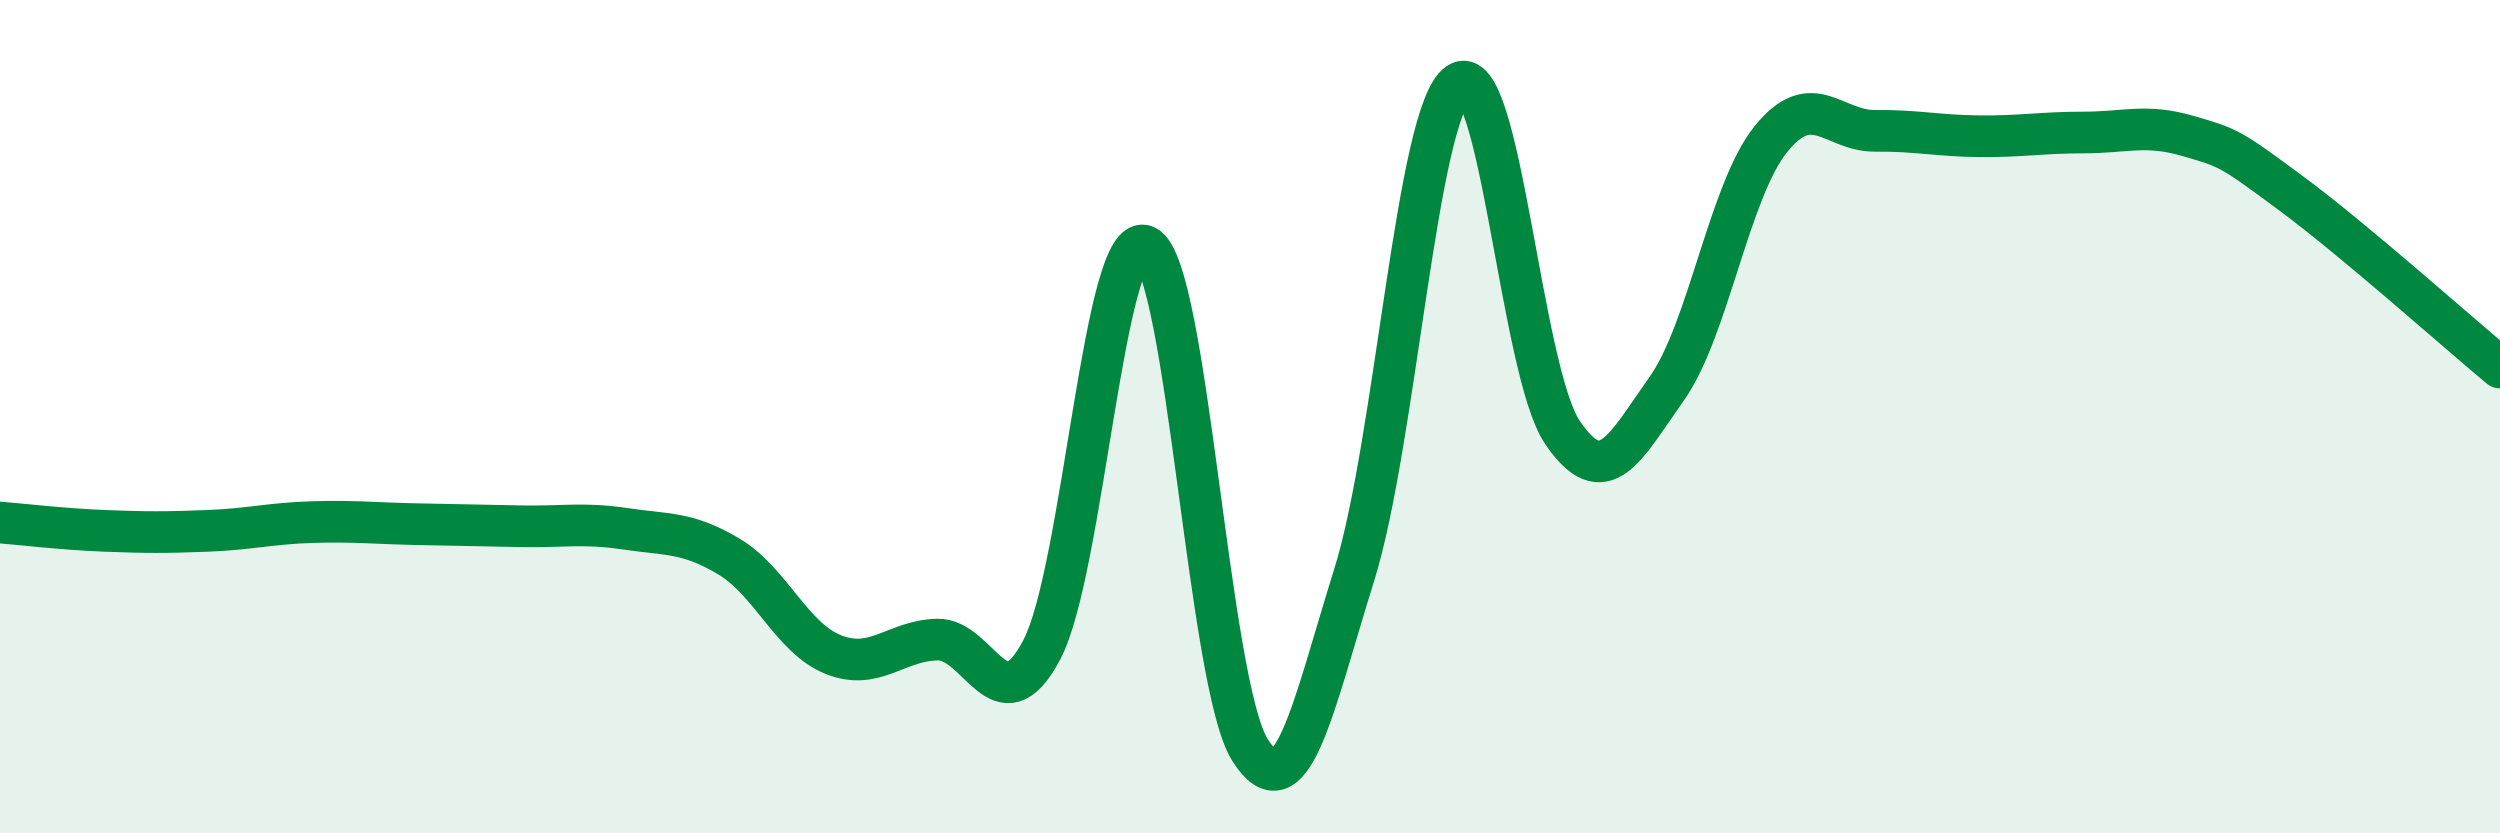
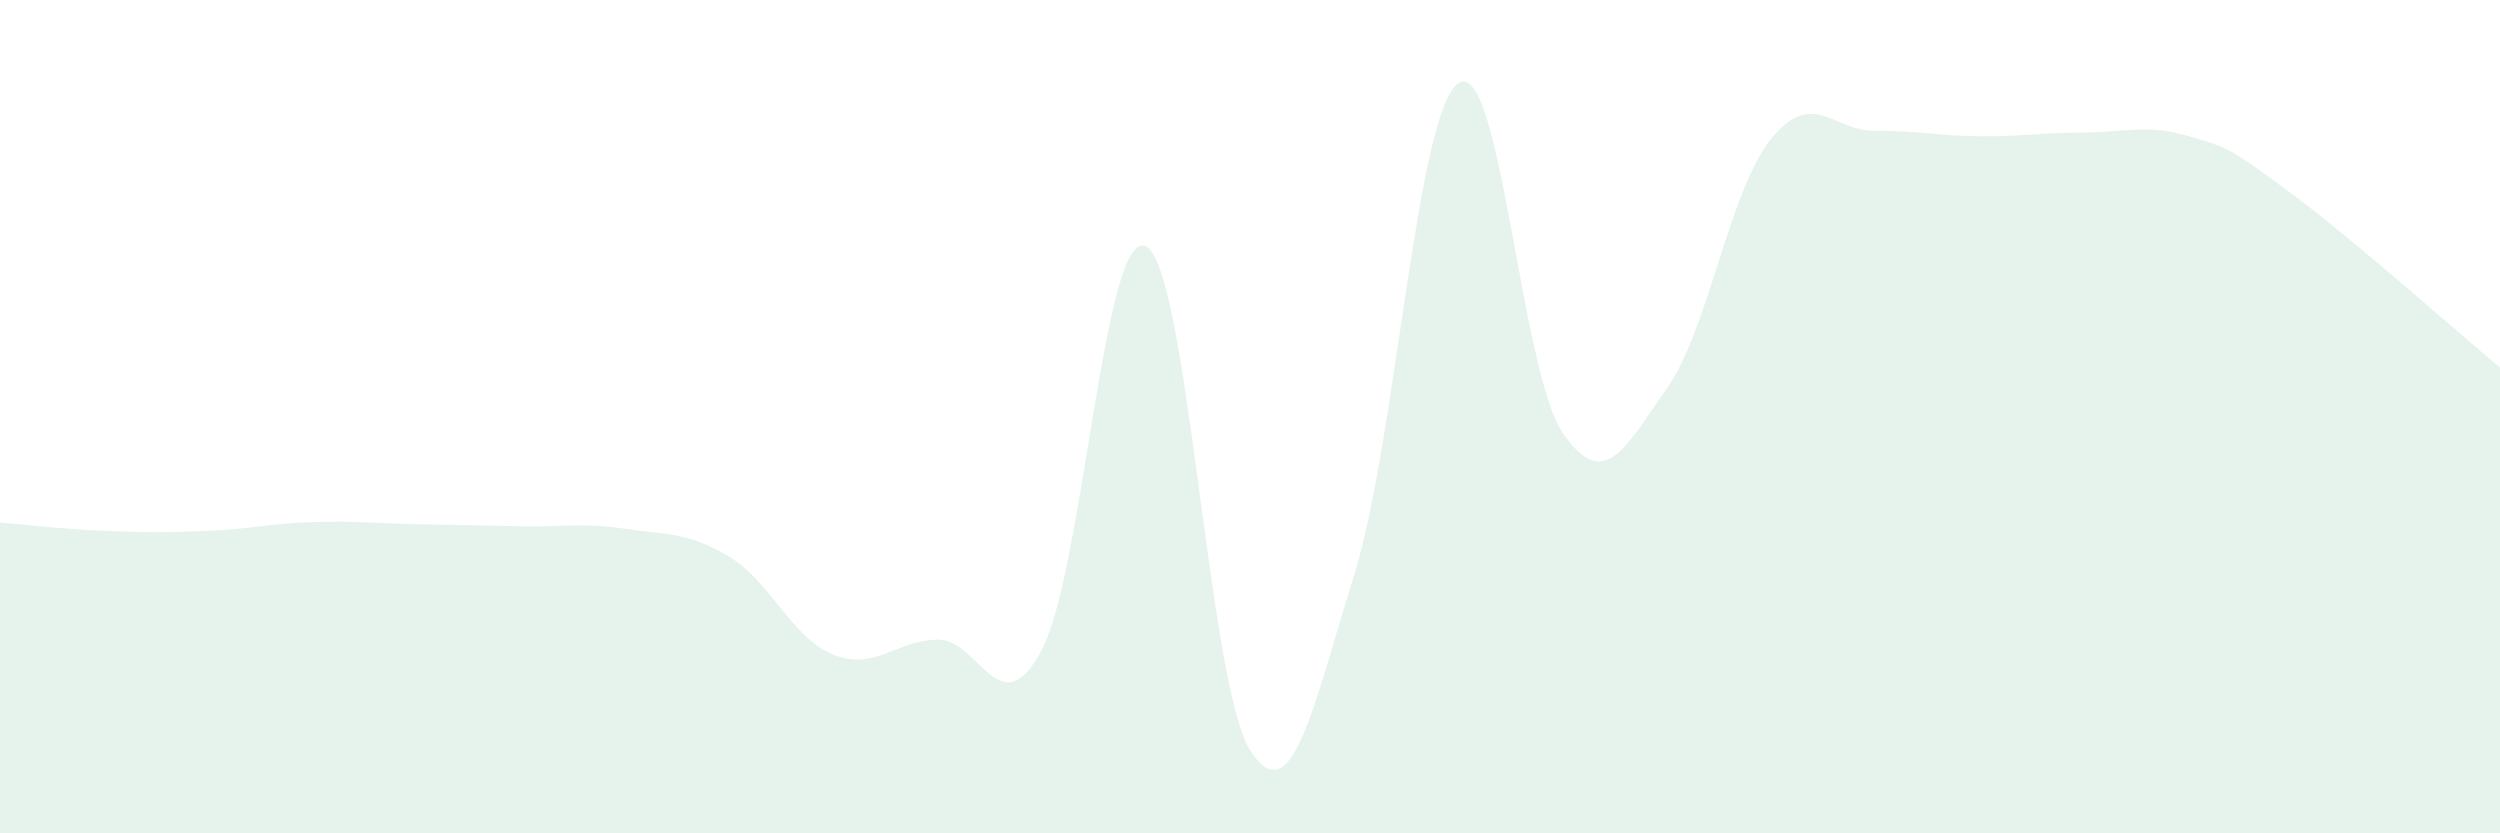
<svg xmlns="http://www.w3.org/2000/svg" width="60" height="20" viewBox="0 0 60 20">
  <path d="M 0,12.54 C 0.5,12.58 1.5,12.7 2.5,12.74 C 3.5,12.78 4,12.78 5,12.74 C 6,12.7 6.5,12.56 7.5,12.53 C 8.5,12.5 9,12.56 10,12.58 C 11,12.6 11.5,12.61 12.5,12.63 C 13.5,12.65 14,12.54 15,12.69 C 16,12.84 16.5,12.76 17.5,13.36 C 18.5,13.96 19,15.31 20,15.71 C 21,16.11 21.5,15.37 22.5,15.35 C 23.5,15.33 24,17.49 25,15.6 C 26,13.71 26.5,5.43 27.5,5.91 C 28.5,6.39 29,16.42 30,18 C 31,19.58 31.5,17 32.5,13.8 C 33.5,10.6 34,2.68 35,2 C 36,1.32 36.5,8.91 37.5,10.38 C 38.5,11.85 39,10.74 40,9.33 C 41,7.92 41.5,4.58 42.5,3.34 C 43.5,2.1 44,3.15 45,3.14 C 46,3.13 46.5,3.26 47.5,3.27 C 48.5,3.28 49,3.18 50,3.18 C 51,3.18 51.5,2.97 52.5,3.26 C 53.5,3.55 53.5,3.54 55,4.65 C 56.5,5.76 59,7.99 60,8.82L60 20L0 20Z" fill="#008740" opacity="0.1" stroke-linecap="round" stroke-linejoin="round" />
-   <path d="M 0,12.54 C 0.5,12.58 1.5,12.7 2.5,12.74 C 3.5,12.78 4,12.78 5,12.74 C 6,12.7 6.5,12.56 7.5,12.53 C 8.5,12.5 9,12.56 10,12.58 C 11,12.6 11.5,12.61 12.5,12.63 C 13.5,12.65 14,12.54 15,12.69 C 16,12.84 16.5,12.76 17.5,13.36 C 18.5,13.96 19,15.31 20,15.71 C 21,16.11 21.5,15.37 22.5,15.35 C 23.5,15.33 24,17.49 25,15.6 C 26,13.71 26.5,5.43 27.5,5.91 C 28.5,6.39 29,16.42 30,18 C 31,19.58 31.5,17 32.5,13.8 C 33.5,10.6 34,2.68 35,2 C 36,1.32 36.5,8.91 37.5,10.38 C 38.5,11.85 39,10.74 40,9.33 C 41,7.92 41.5,4.58 42.5,3.34 C 43.5,2.1 44,3.15 45,3.14 C 46,3.13 46.5,3.26 47.5,3.27 C 48.5,3.28 49,3.18 50,3.18 C 51,3.18 51.5,2.97 52.5,3.26 C 53.5,3.55 53.5,3.54 55,4.65 C 56.5,5.76 59,7.99 60,8.82" stroke="#008740" stroke-width="1" fill="none" stroke-linecap="round" stroke-linejoin="round" />
</svg>